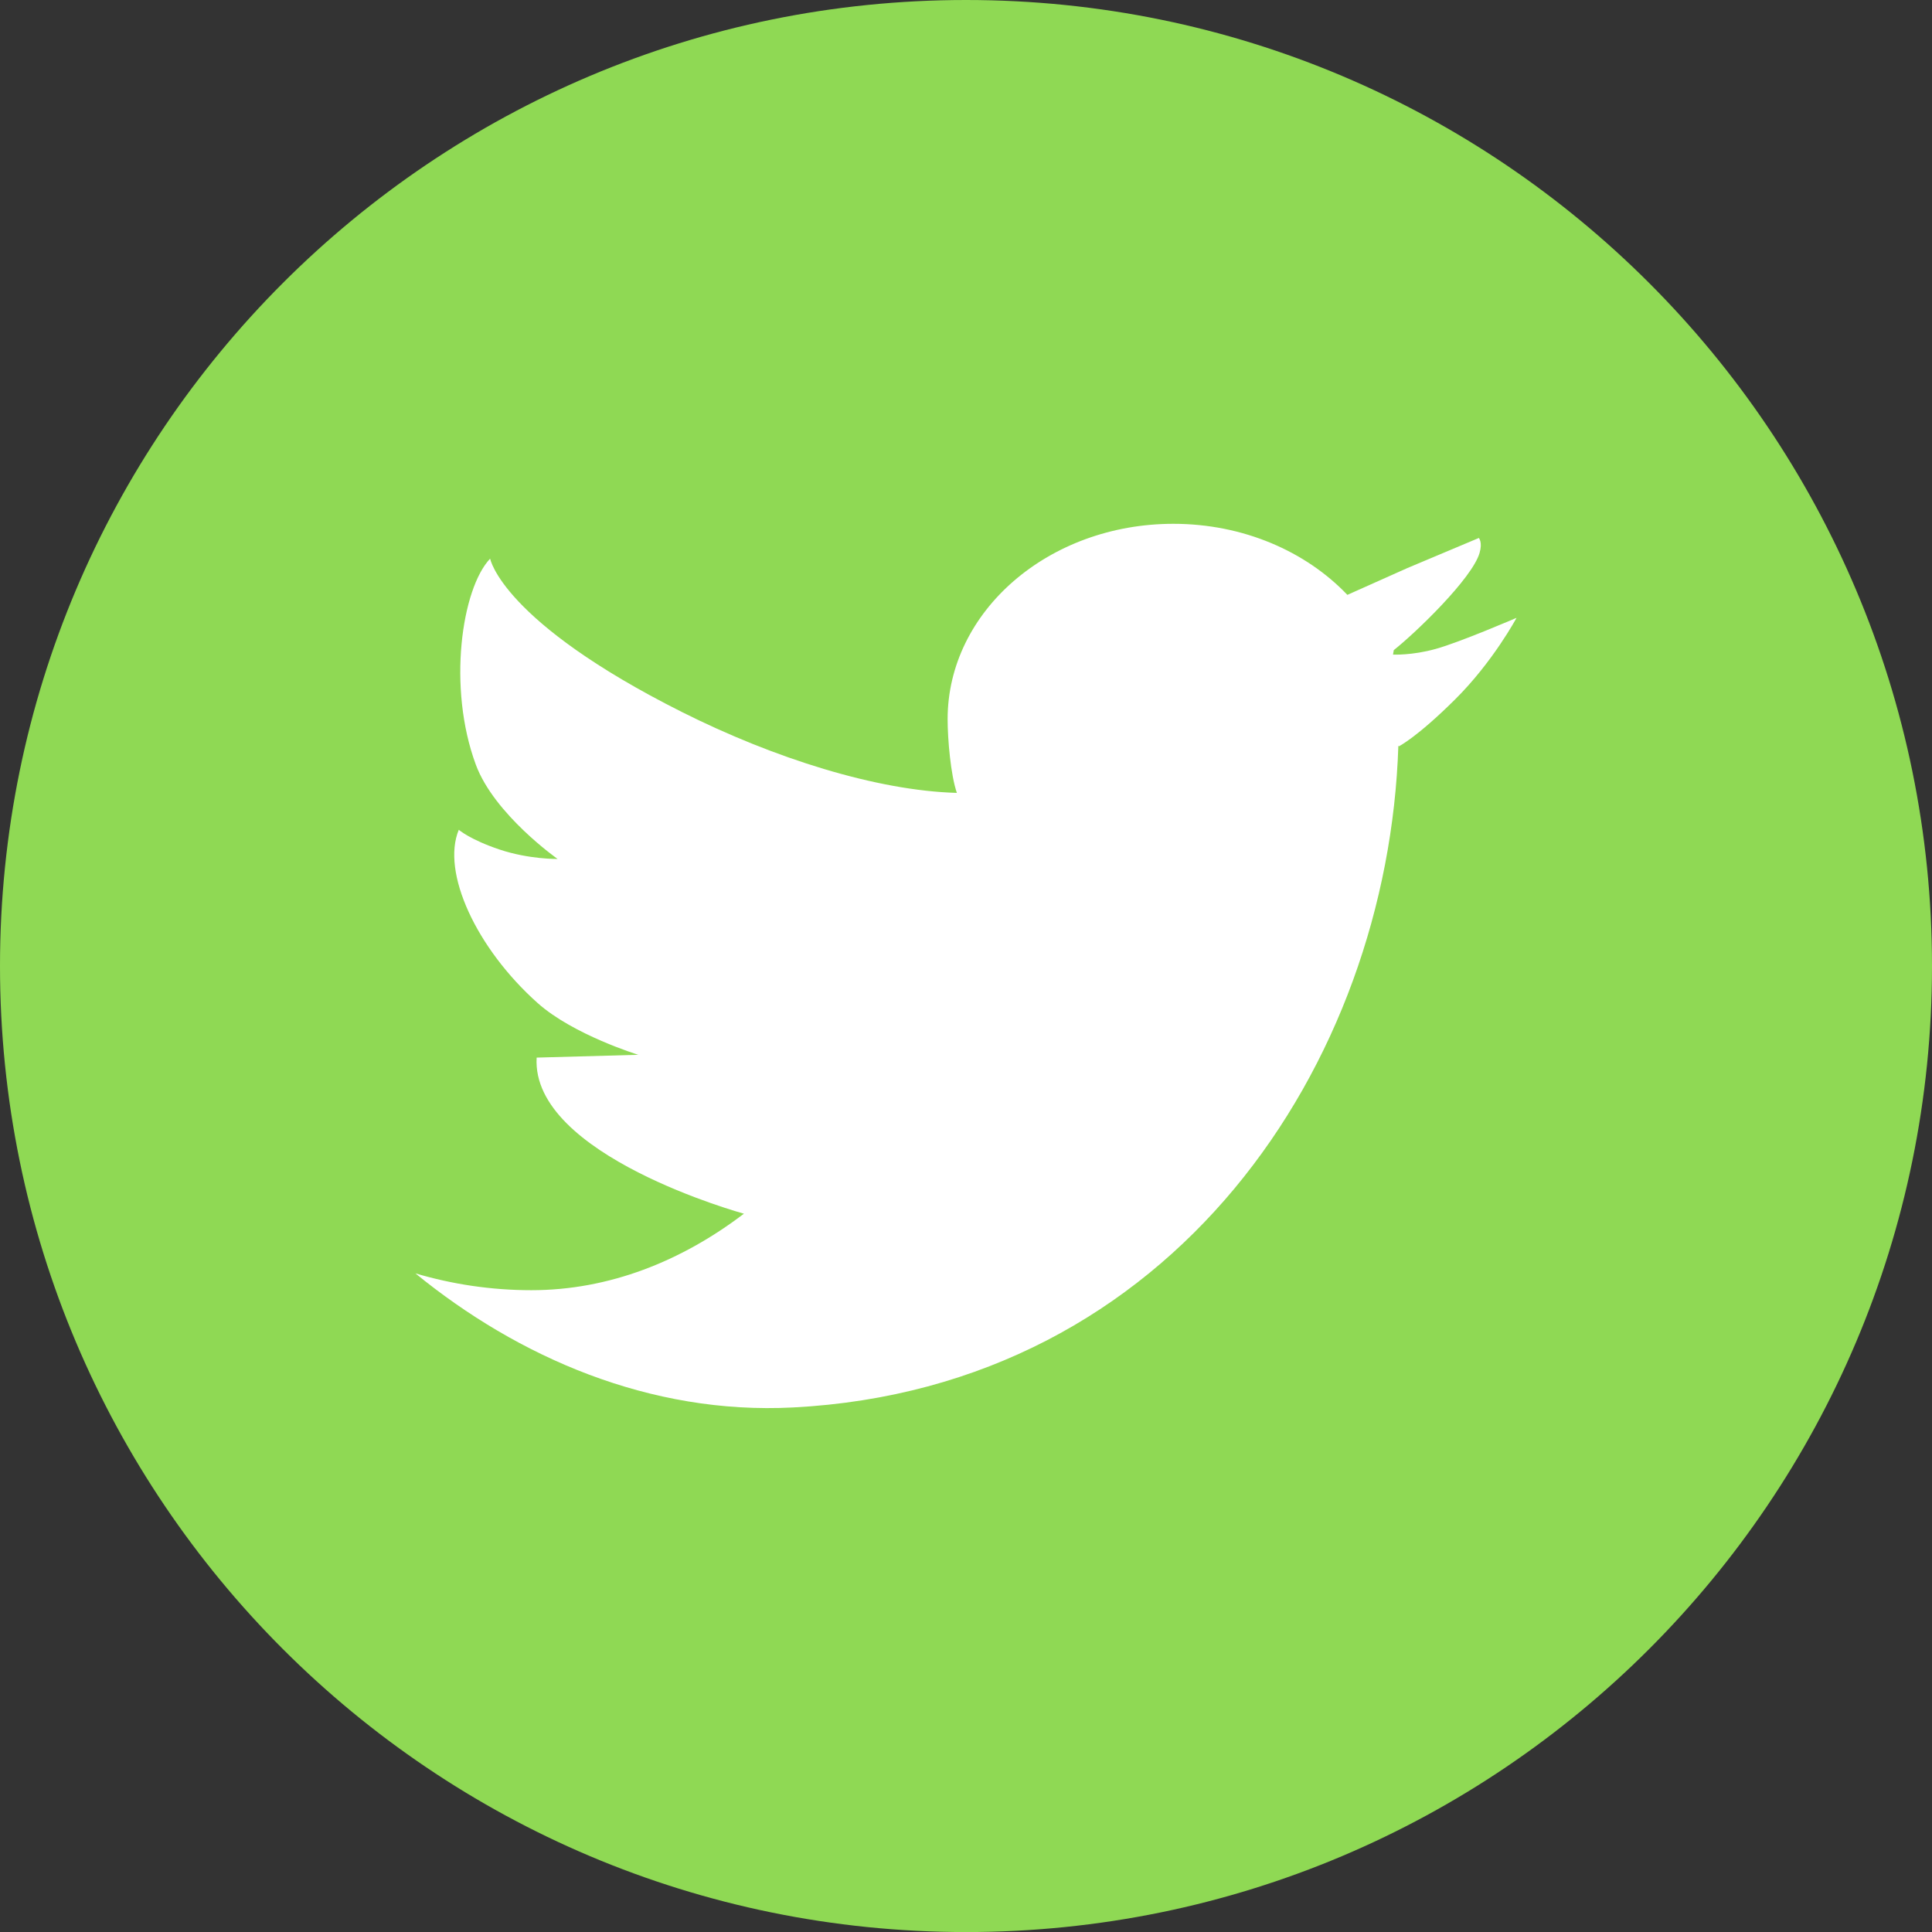
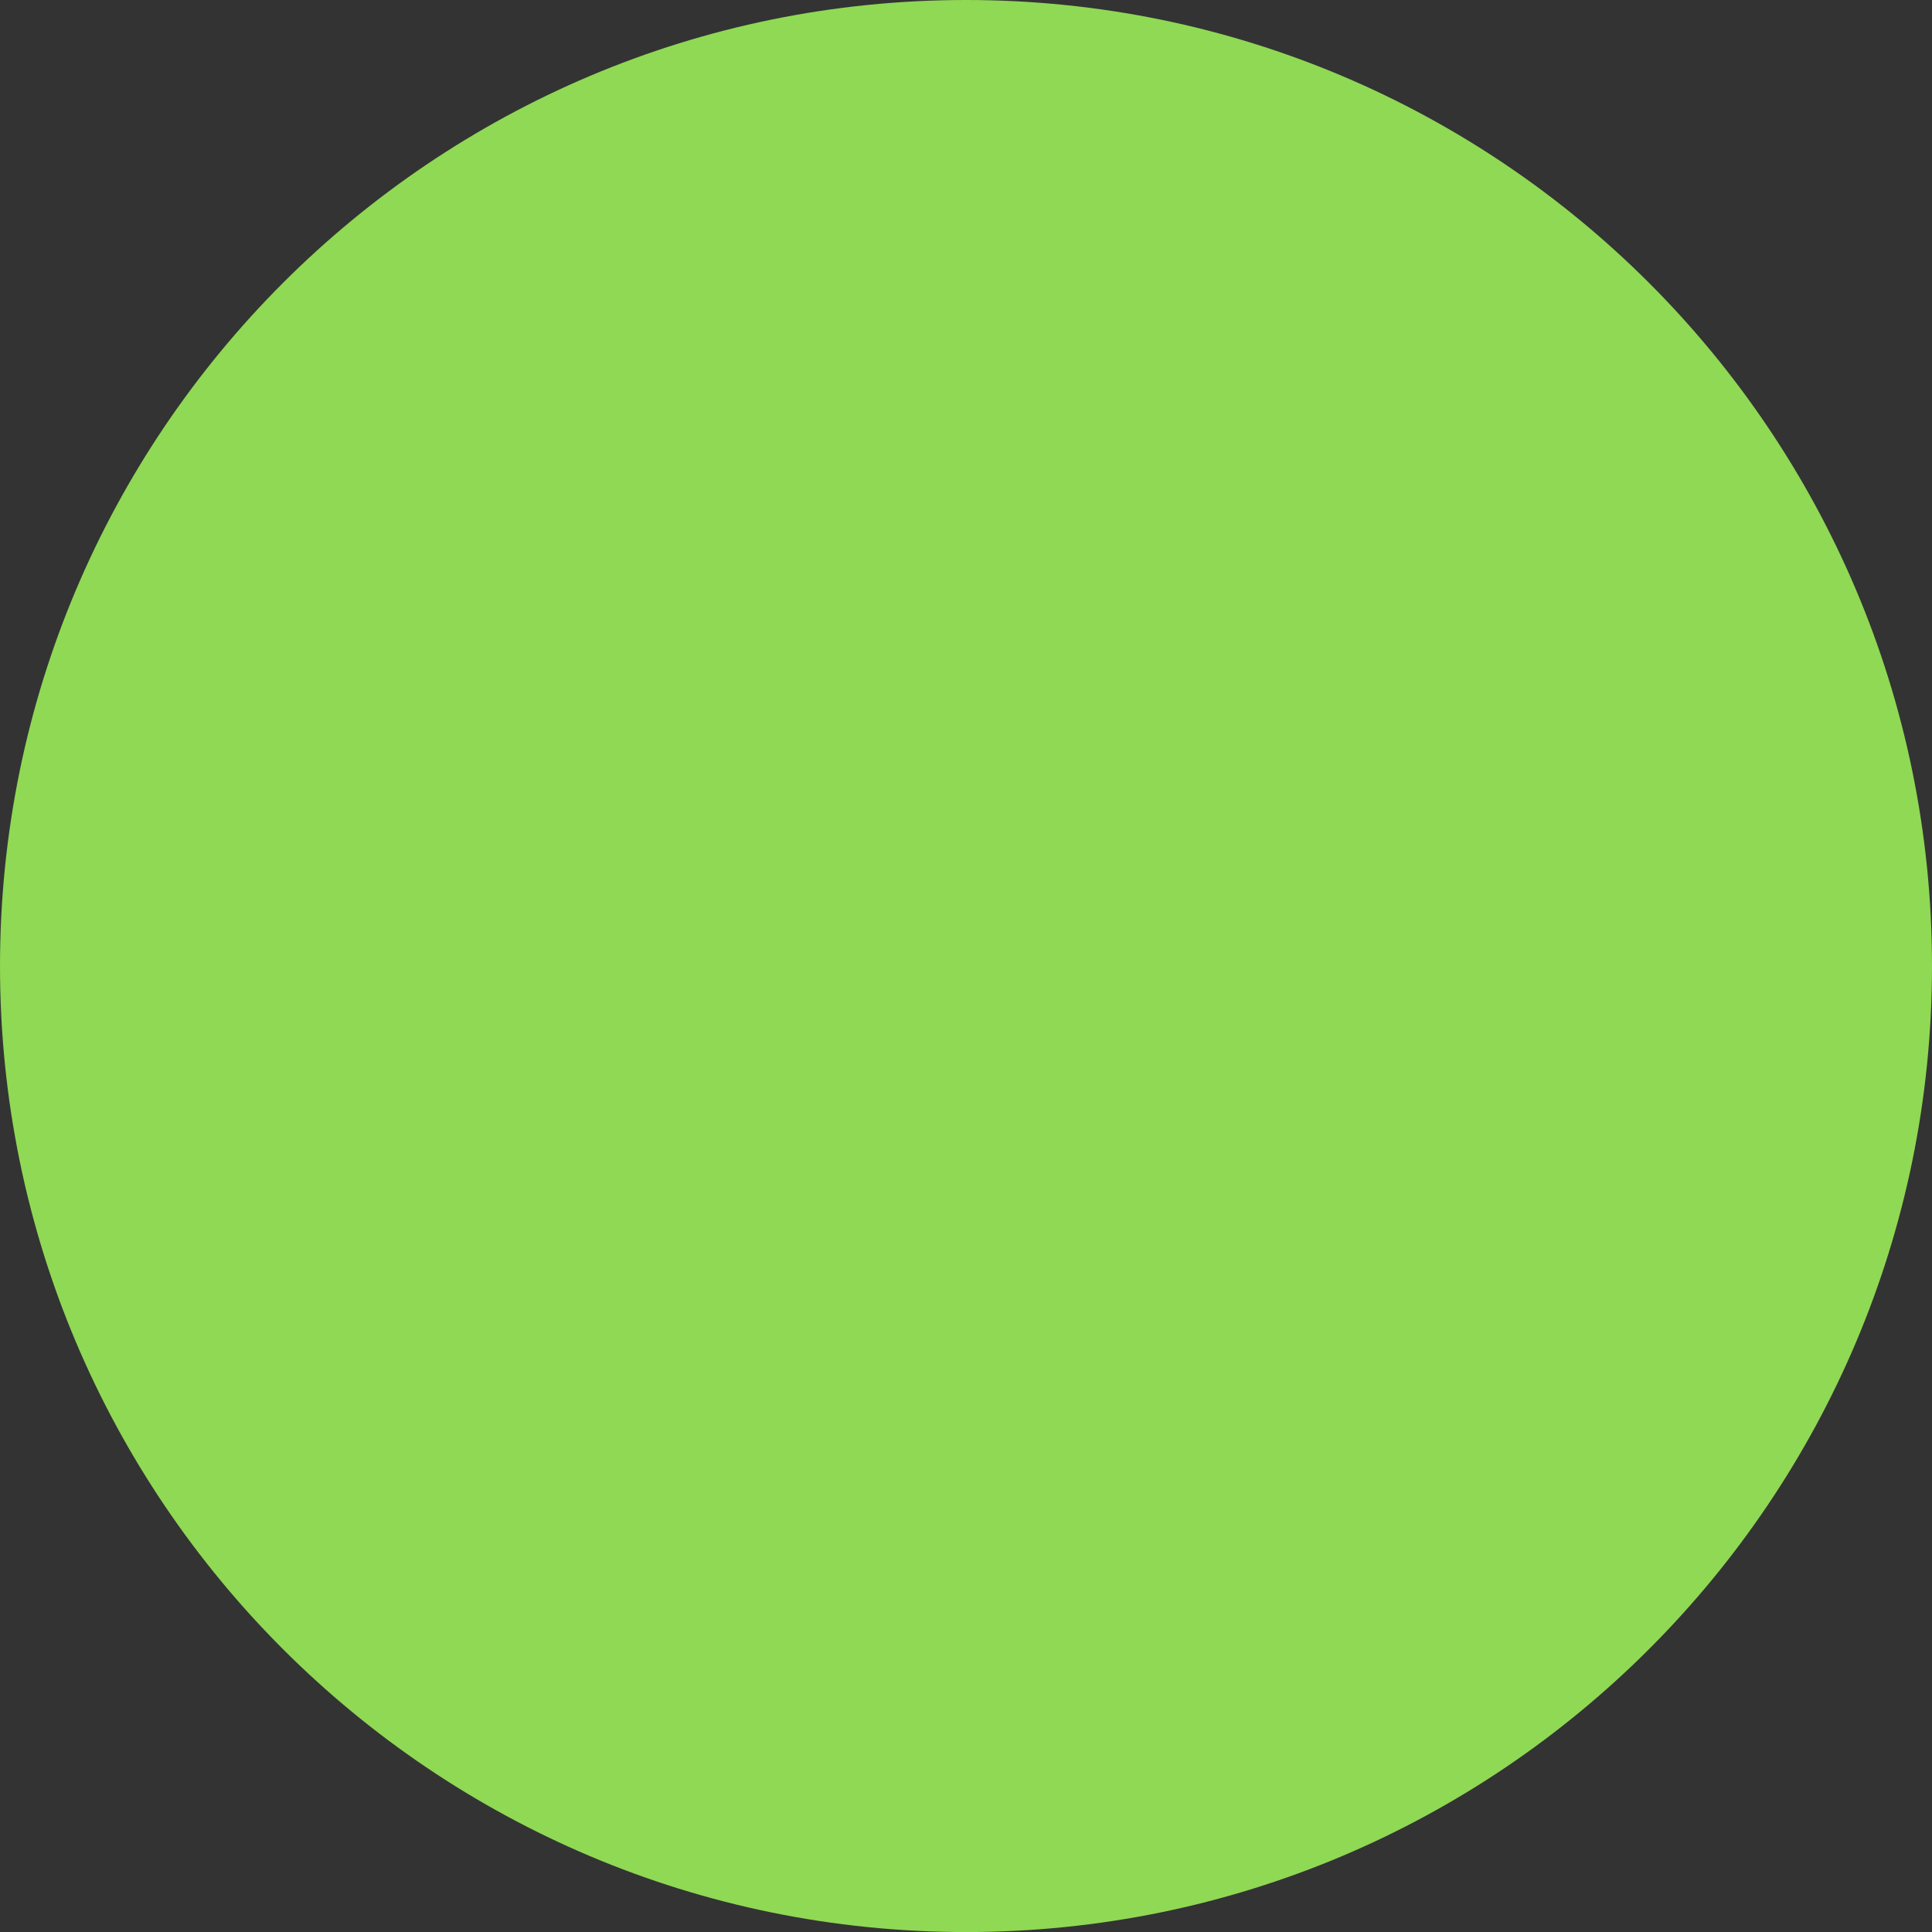
<svg xmlns="http://www.w3.org/2000/svg" version="1.1" id="Layer_1" x="0px" y="0px" viewBox="0 0 371.71 371.71" style="enable-background:new 0 0 371.71 371.71;" xml:space="preserve">
  <rect x="0" y="0" width="371.71" height="371.71" fill="#333333" stroke="none" />
  <style type="text/css">
	.st0{fill:#8FD954;}
	.st1{fill:#FFFFFF;}
	.st2{fill-rule:evenodd;clip-rule:evenodd;fill:#FFFFFF;}
	.st3{fill-rule:evenodd;clip-rule:evenodd;fill:#8FD954;}
</style>
  <g>
    <path class="st0" d="M371.71,185.86c0,102.65-83.21,185.86-185.86,185.86S0,288.5,0,185.86S83.21,0,185.86,0   S371.71,83.21,371.71,185.86" />
-     <path class="st1" d="M268.01,125.94l0.15-0.86c4.28-3.39,15.07-13.8,16.5-18.68c0.61-2.1-0.12-2.83-0.12-2.9l-13.78,5.8   l-11.53,5.15c-7.96-8.35-20.01-13.67-33.48-13.67c-23.98,0-43.43,16.82-43.43,37.59c0,3.8,0.58,10.72,1.78,14.18   c-15.44-0.42-35.23-6.69-52.86-15.54c-34.76-17.45-36.94-29.53-36.94-29.53c-5.46,5.74-8.27,24.76-2.74,39.67   c3.55,9.55,15.72,18.11,15.72,18.11s-5.44,0.1-11.16-1.81c-5.7-1.91-7.85-3.8-7.85-3.8c-3.4,8.19,3.4,22.83,15.17,33.33   c6.85,6.12,19.37,9.96,19.37,9.96l-19.56,0.54c-1.11,18.84,39.88,30.03,39.88,30.03c-12.02,9.15-25.95,14.72-40.89,14.72   c-7.74,0-15.22-1.14-22.32-3.24c19.73,16.11,45.1,27.23,72.68,25.8c73.17-3.81,114.47-66.12,116.44-127.32l0.1,0.12   c0,0,3.43-1.7,10.75-8.96c7.34-7.26,11.89-15.76,11.89-15.76s-10.96,4.72-15.55,5.98C271.64,126.13,268.01,125.94,268.01,125.94" />
  </g>
</svg>